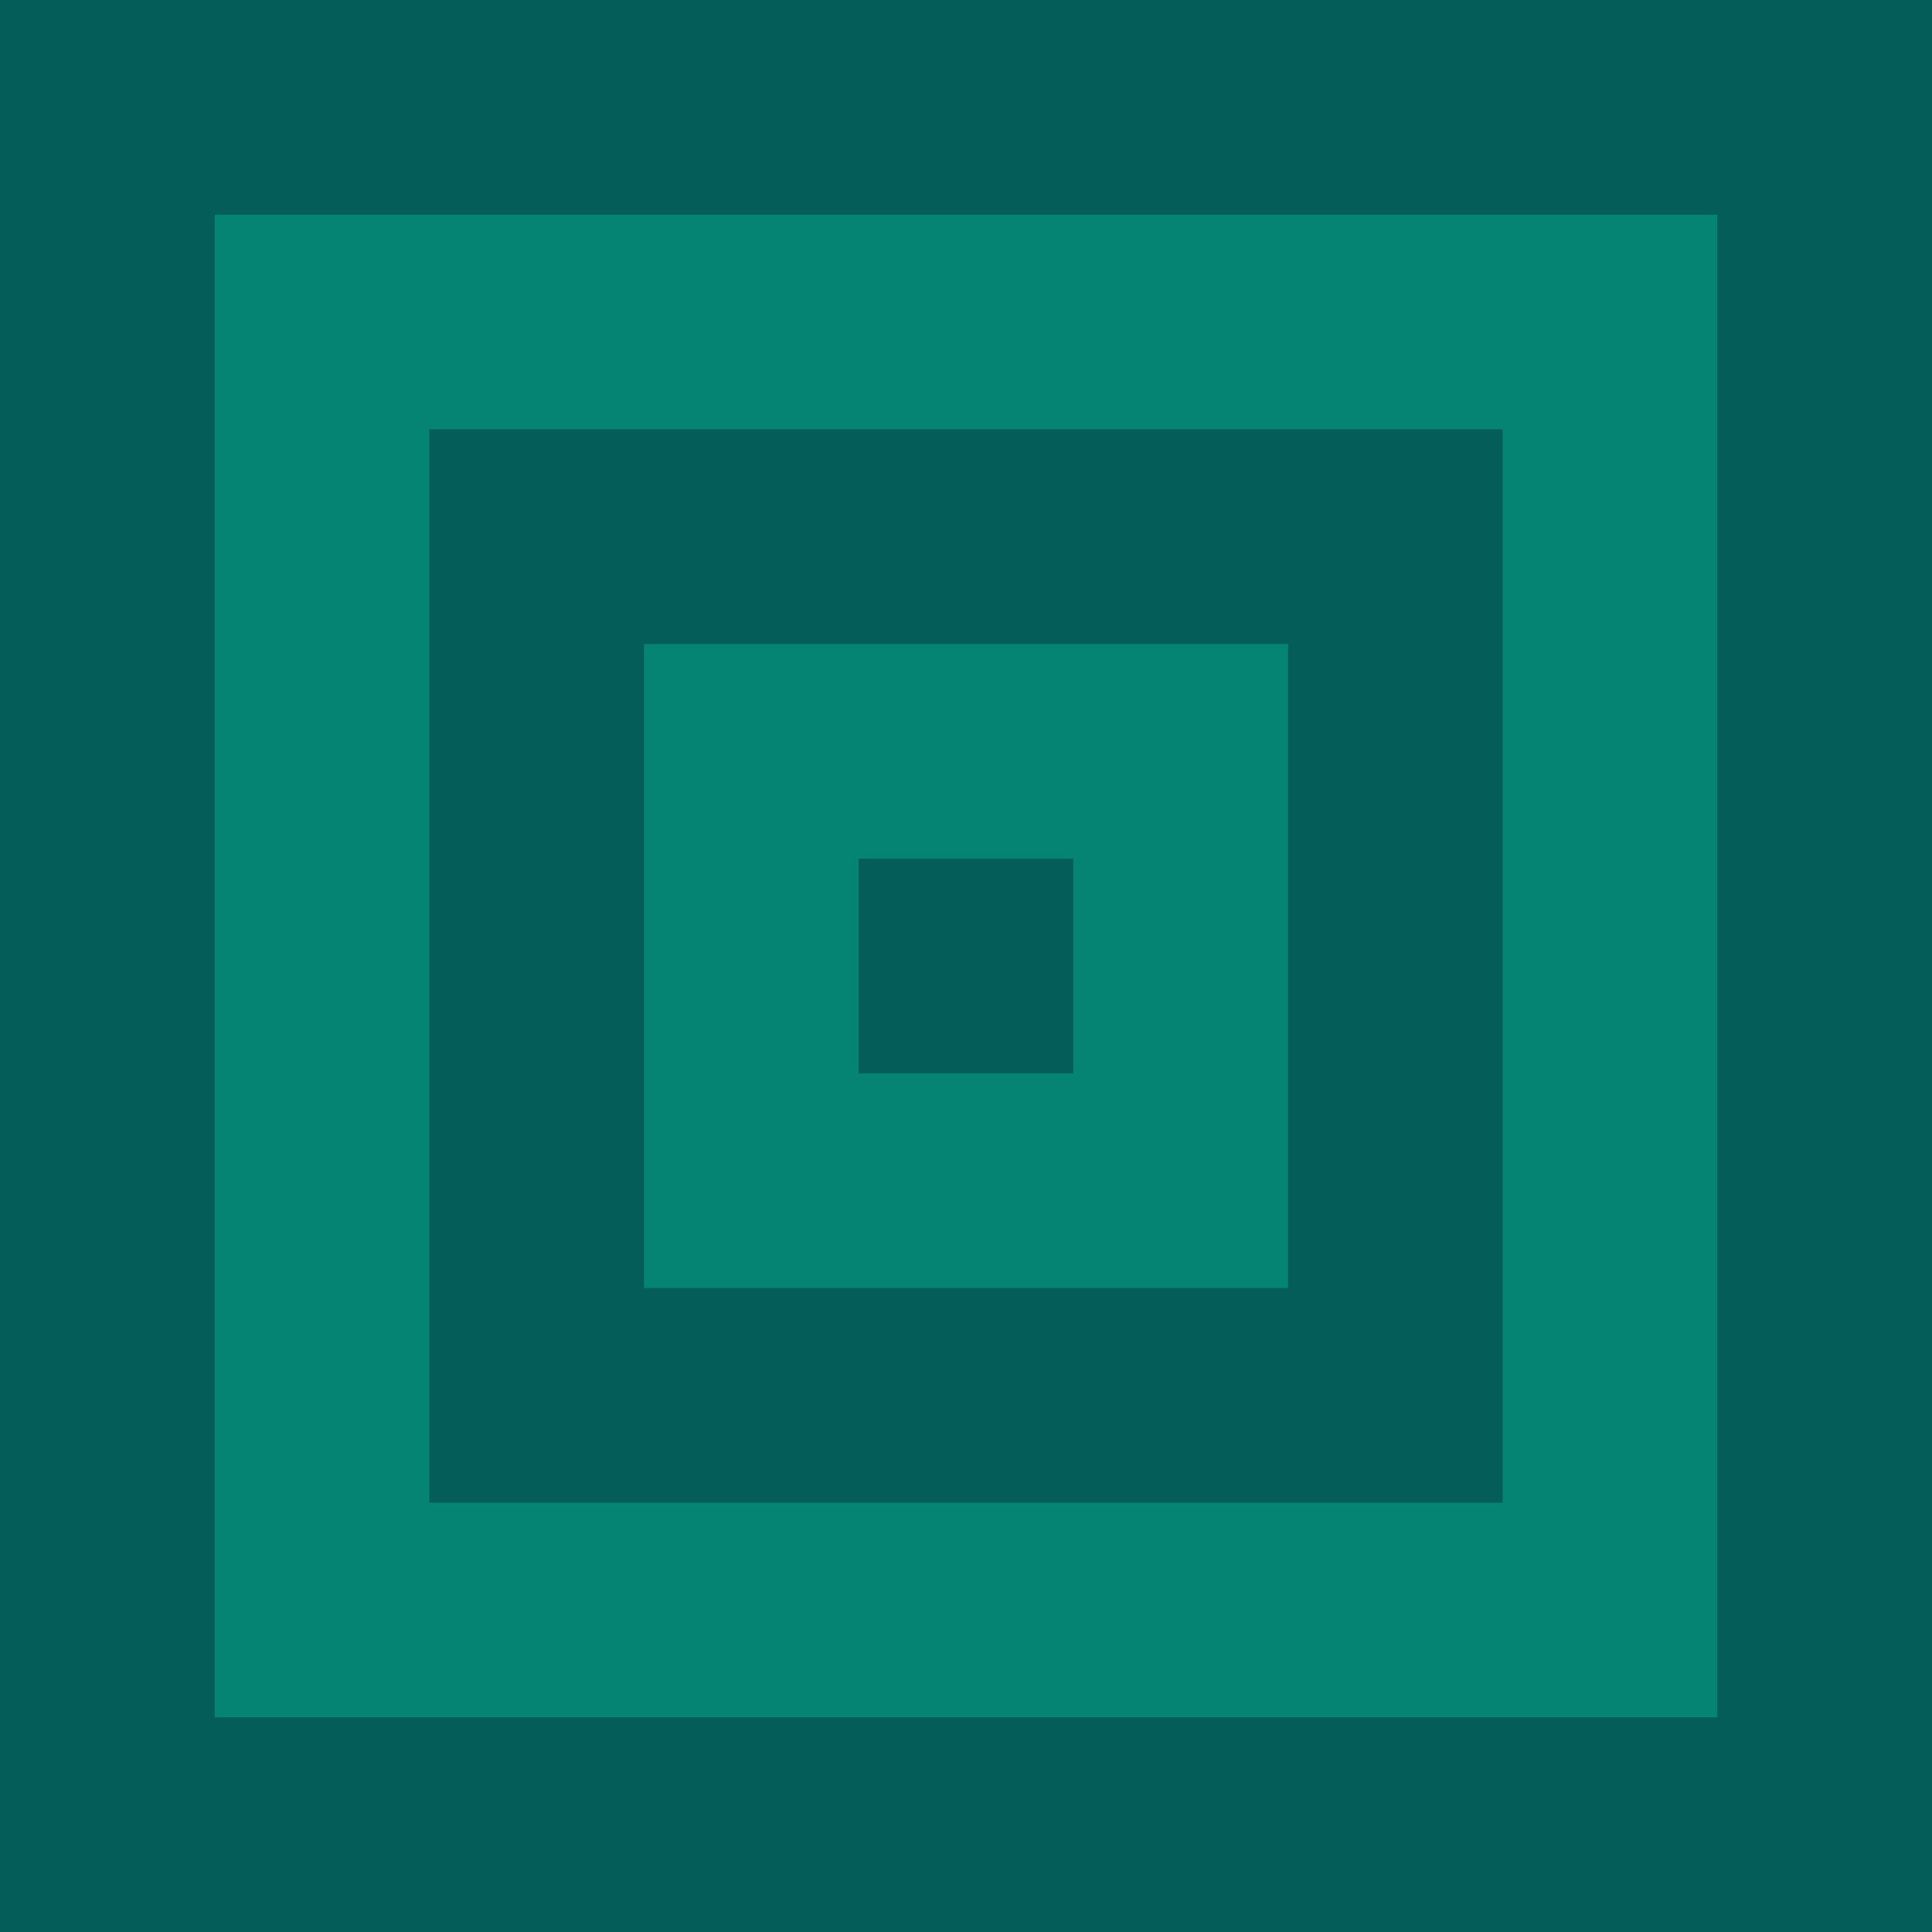
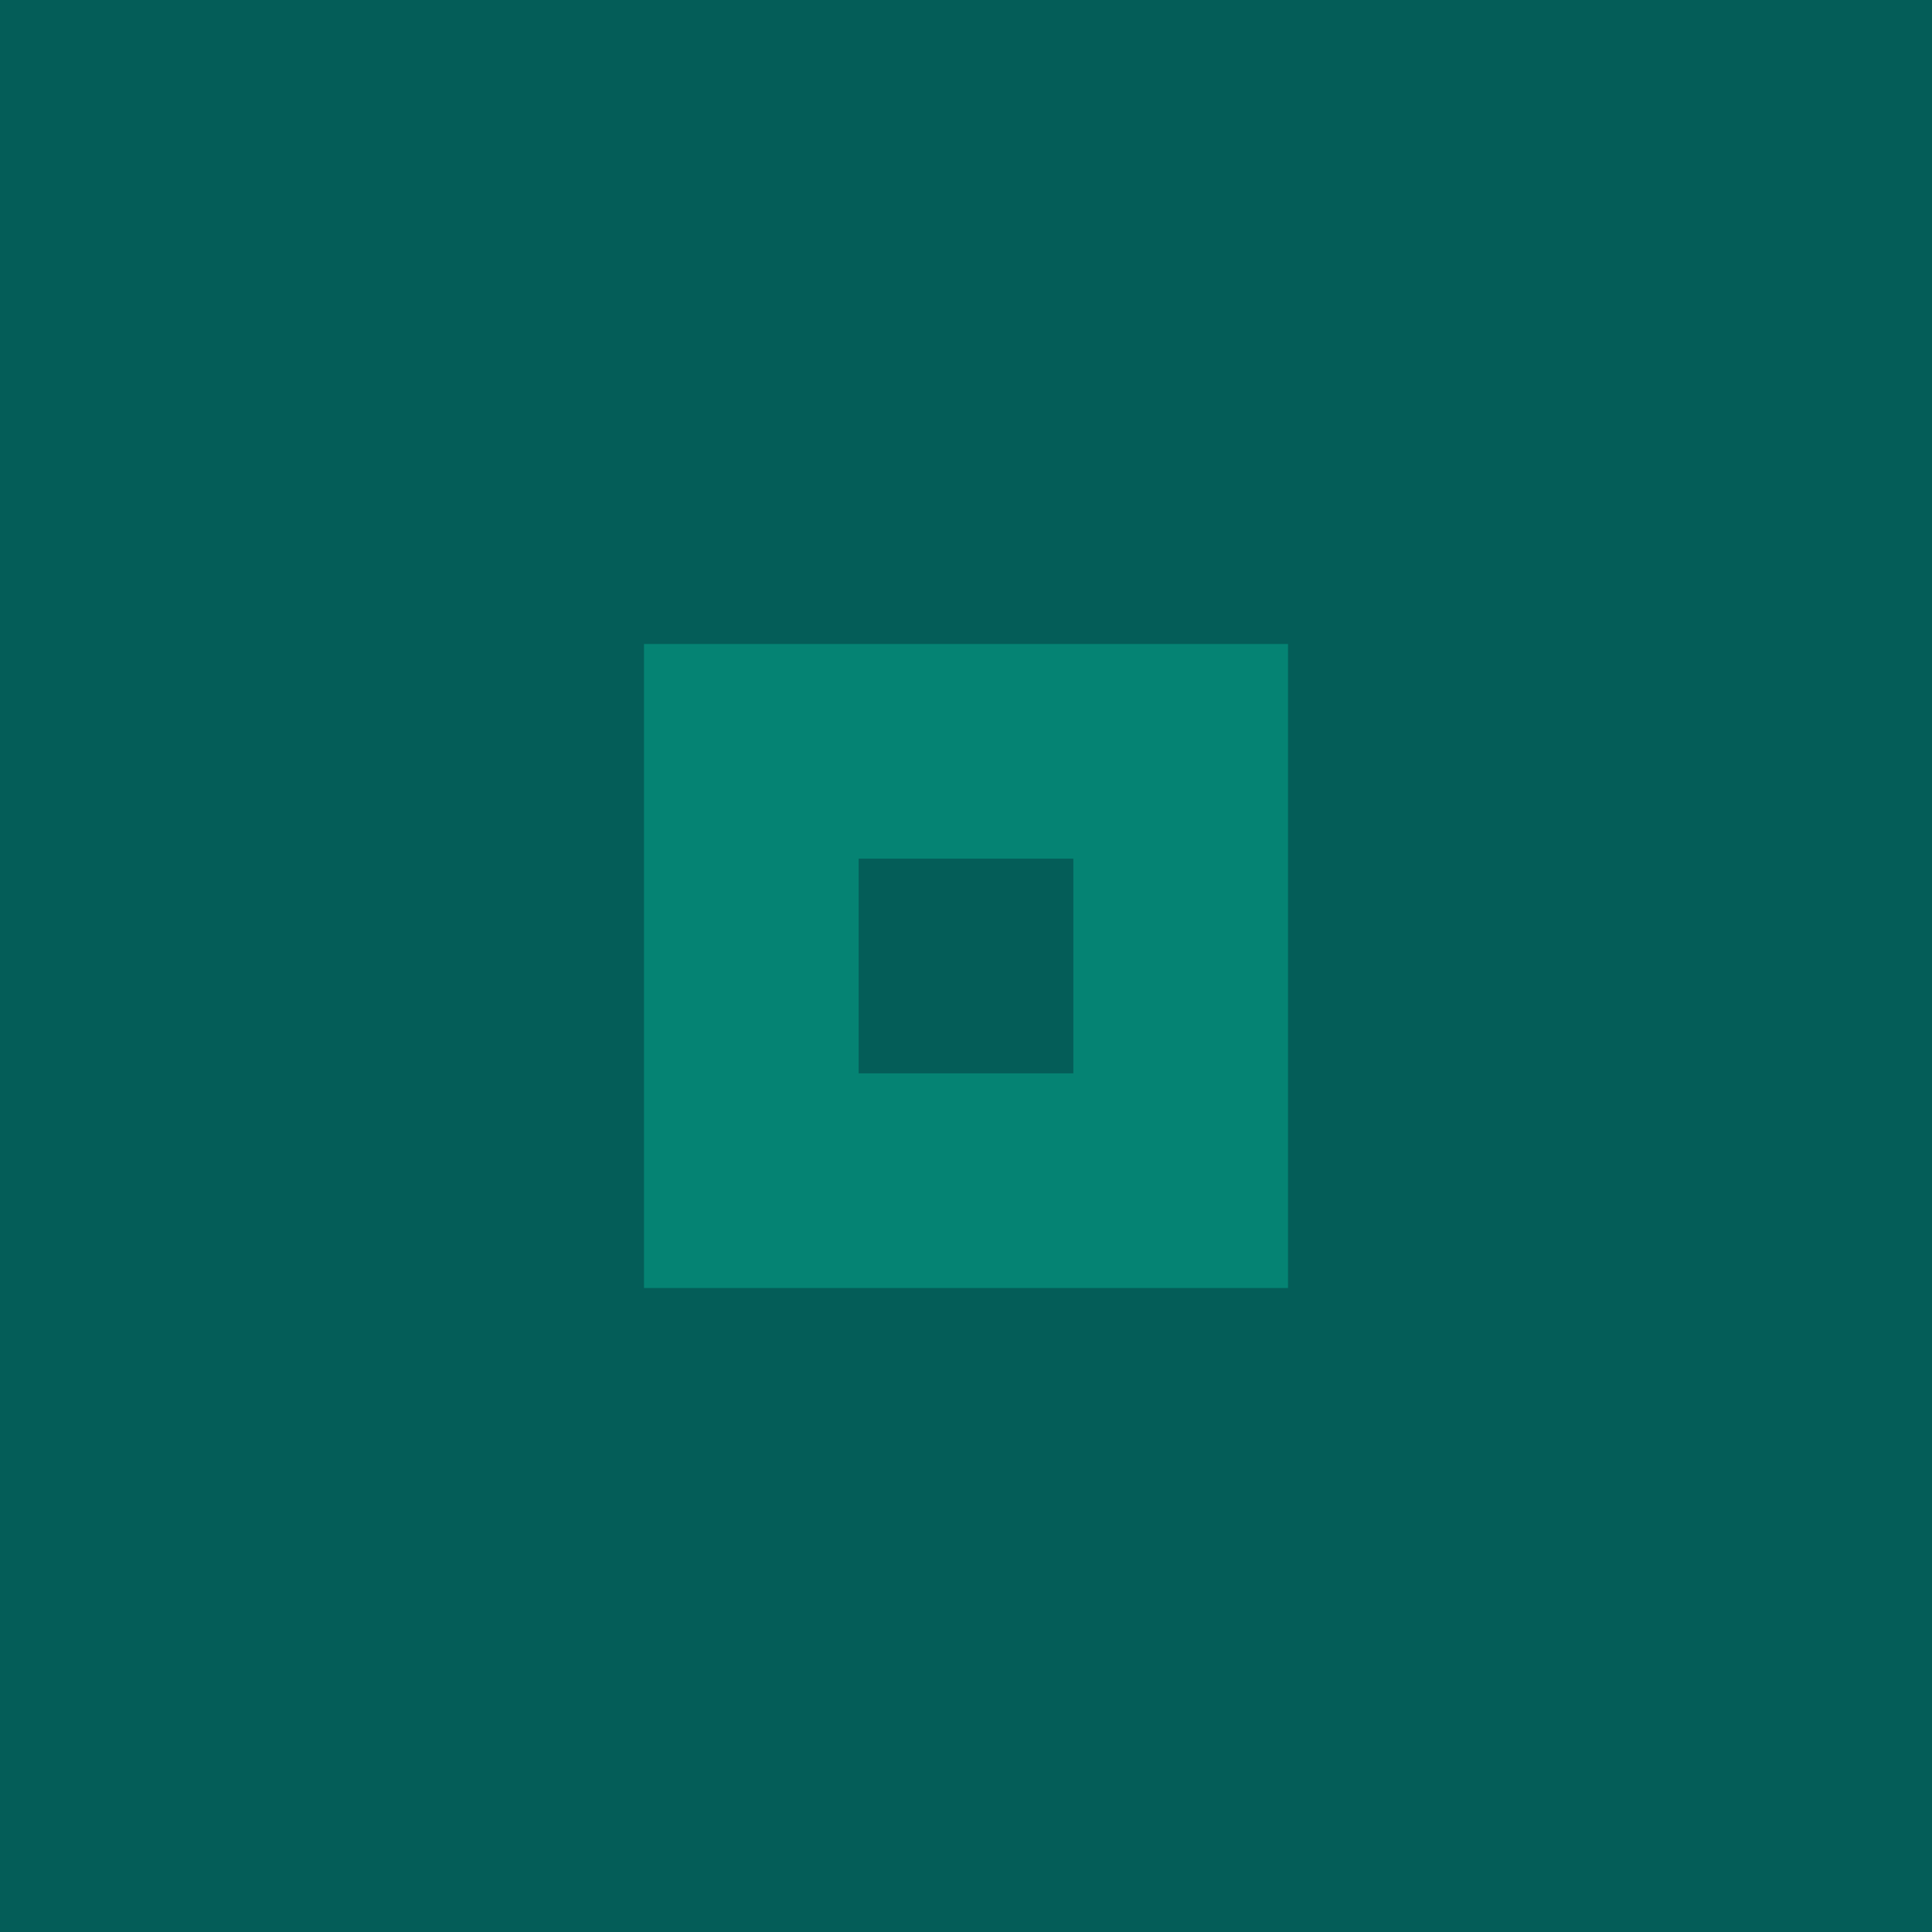
<svg xmlns="http://www.w3.org/2000/svg" width="180" height="180" viewBox="0 0 180 180" fill="none">
  <path d="M0 180L180 180L180 0L-1.57351e-05 1.57371e-05L0 180Z" fill="#045D58" />
-   <path d="M20 160L160 160L160 20L20 20L20 160Z" fill="#058373" />
-   <path d="M40 140L140 140L140 40L40 40L40 140Z" fill="#045D58" />
  <path d="M60 120L120 120L120 60L60 60L60 120Z" fill="#058373" />
  <path d="M80 100L100 100L100 80L80 80L80 100Z" fill="#045D58" />
</svg>